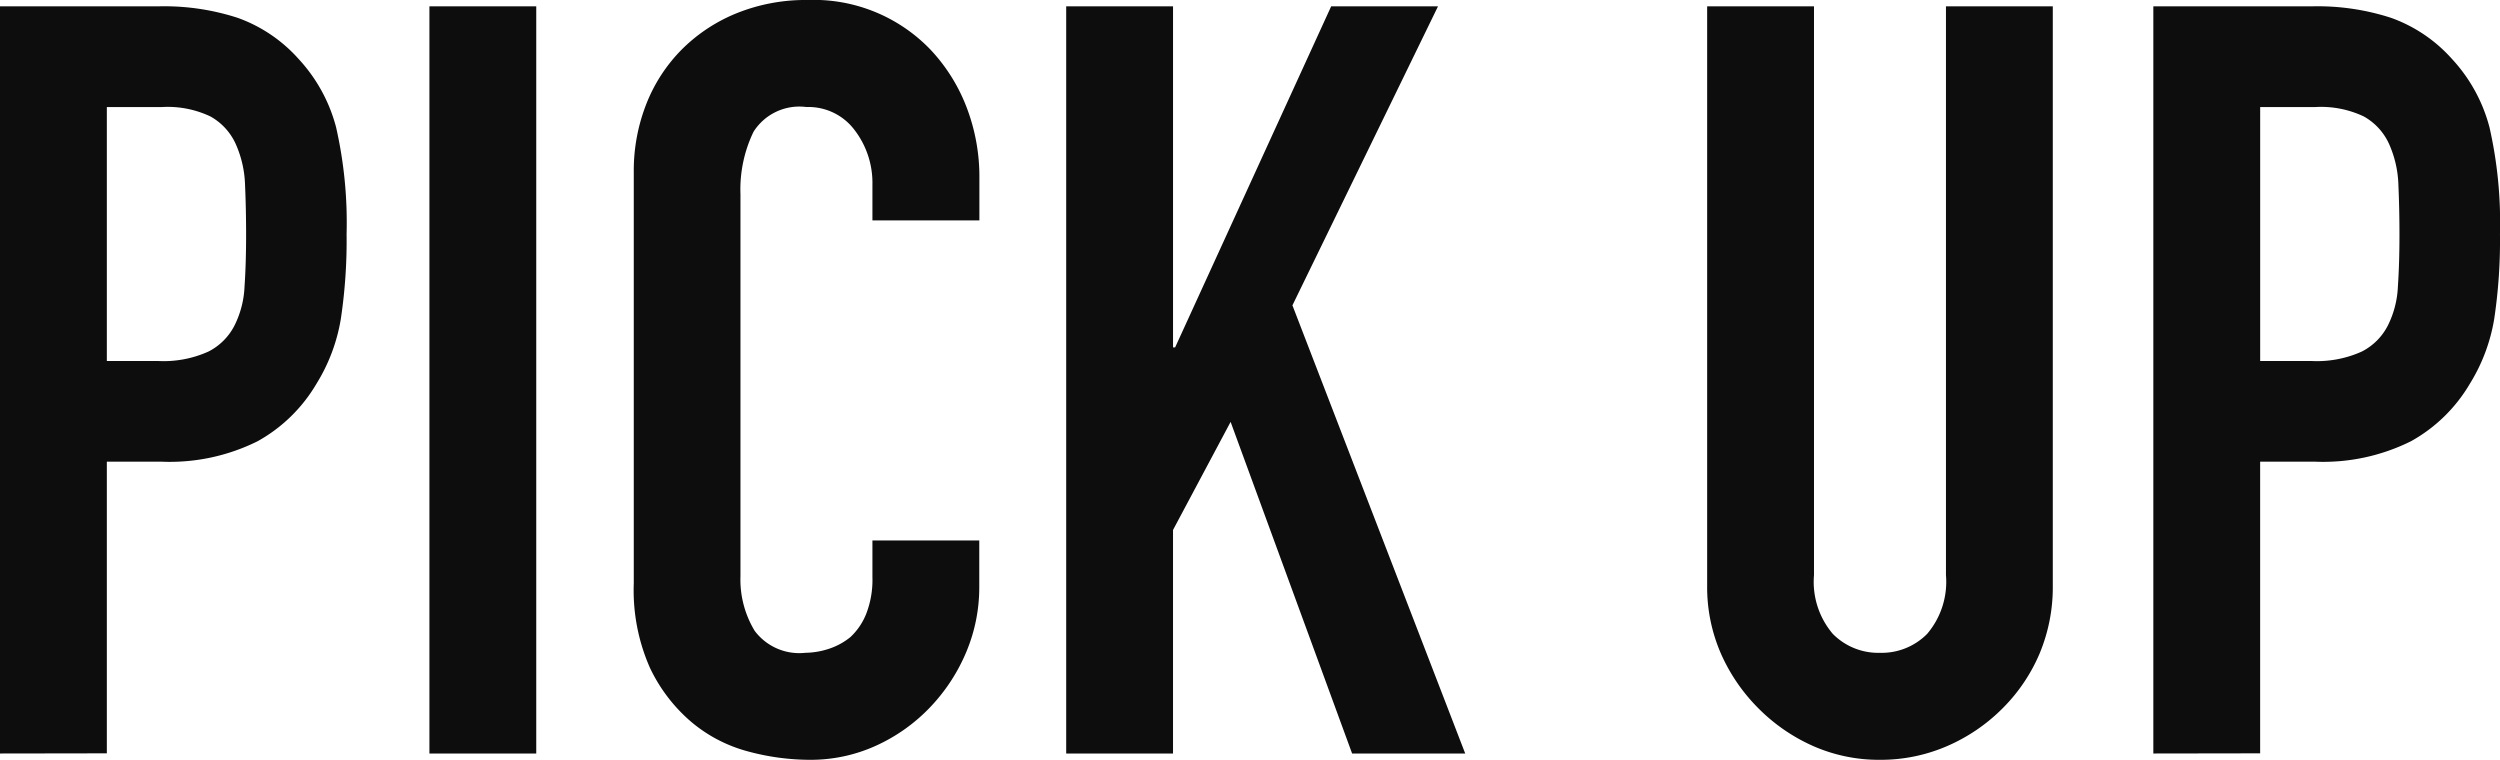
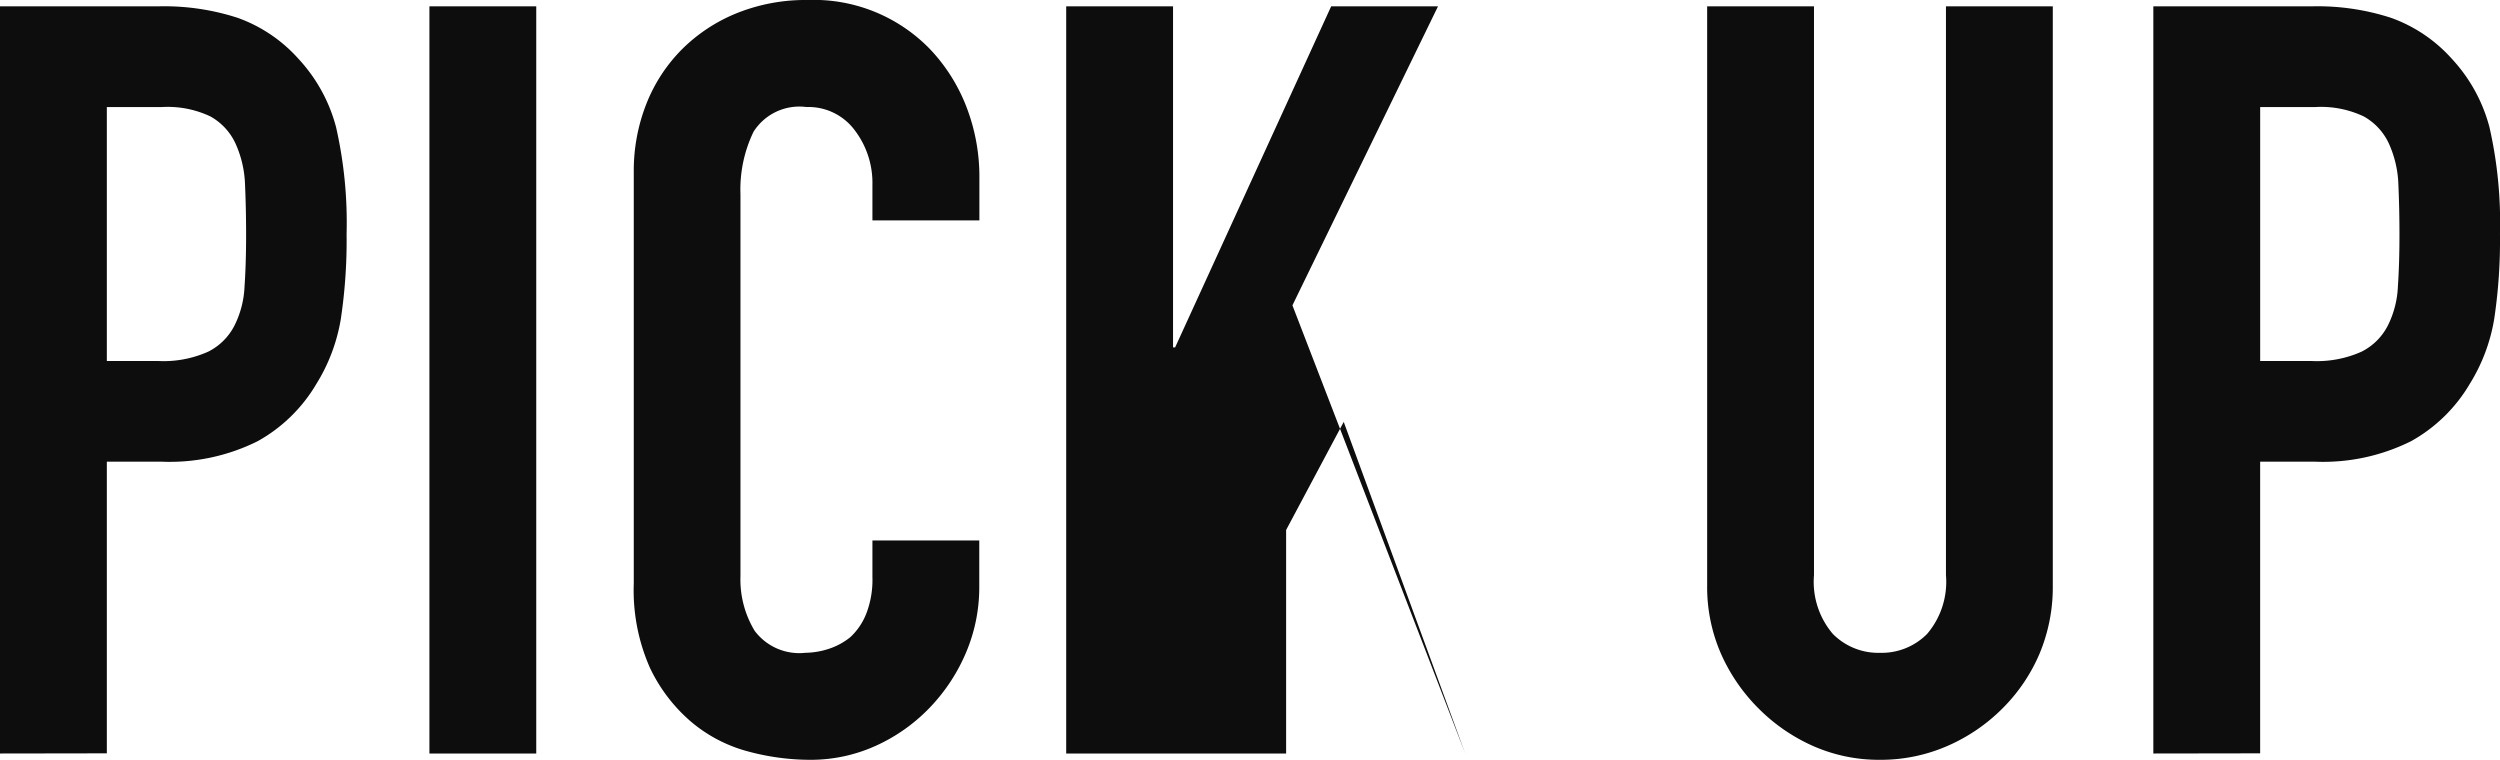
<svg xmlns="http://www.w3.org/2000/svg" width="102" height="31" viewBox="0 0 102 31">
-   <path d="M2.064-.131V-30.617H8.6a9.7,9.7,0,0,1,3.162.471,6.066,6.066,0,0,1,2.478,1.67,6.534,6.534,0,0,1,1.538,2.8,17.573,17.573,0,0,1,.427,4.346,21.6,21.6,0,0,1-.235,3.468,7.26,7.26,0,0,1-1,2.655,6.368,6.368,0,0,1-2.393,2.334,8.04,8.04,0,0,1-3.931.835H6.423v11.9ZM6.423-26.507v10.362H8.516a4.447,4.447,0,0,0,2.051-.385,2.423,2.423,0,0,0,1.068-1.07,3.919,3.919,0,0,0,.406-1.584q.064-.942.064-2.1,0-1.07-.043-2.034a4.408,4.408,0,0,0-.385-1.691,2.43,2.43,0,0,0-1.026-1.113,4.064,4.064,0,0,0-1.966-.385ZM19.584-.131V-30.617h4.359V-.131ZM42.018-8.823v1.884a6.8,6.8,0,0,1-.534,2.676A7.4,7.4,0,0,1,40.01-2.015a7.107,7.107,0,0,1-2.2,1.563A6.431,6.431,0,0,1,35.1.126a9.739,9.739,0,0,1-2.521-.343,5.96,5.96,0,0,1-2.307-1.2,6.628,6.628,0,0,1-1.688-2.205,7.82,7.82,0,0,1-.662-3.447V-23.852a7.438,7.438,0,0,1,.513-2.783,6.551,6.551,0,0,1,1.453-2.227,6.753,6.753,0,0,1,2.243-1.477,7.524,7.524,0,0,1,2.884-.535,6.6,6.6,0,0,1,5,2.012,7.152,7.152,0,0,1,1.474,2.334,7.9,7.9,0,0,1,.534,2.933v1.713H37.659v-1.456a3.54,3.54,0,0,0-.726-2.227,2.351,2.351,0,0,0-1.966-.942A2.213,2.213,0,0,0,32.809-25.5a5.4,5.4,0,0,0-.534,2.548V-7.367a4.043,4.043,0,0,0,.577,2.227,2.271,2.271,0,0,0,2.072.9,3.159,3.159,0,0,0,.919-.15,2.739,2.739,0,0,0,.919-.492,2.613,2.613,0,0,0,.641-.942,3.823,3.823,0,0,0,.256-1.5v-1.5ZM45.565-.131V-30.617h4.359V-16.7h.085l6.367-13.916h4.359l-5.94,12.2L61.845-.131H57.23l-4.957-13.53-2.35,4.41v9.12ZM85.818-30.617V-6.982a7.019,7.019,0,0,1-.534,2.762,7.035,7.035,0,0,1-1.517,2.248A7.25,7.25,0,0,1,81.5-.431a6.792,6.792,0,0,1-2.735.557,6.642,6.642,0,0,1-2.713-.557A7.325,7.325,0,0,1,73.81-1.972,7.34,7.34,0,0,1,72.272-4.22a6.784,6.784,0,0,1-.556-2.762V-30.617h4.359V-7.41a3.275,3.275,0,0,0,.769,2.4,2.606,2.606,0,0,0,1.923.771,2.606,2.606,0,0,0,1.923-.771,3.275,3.275,0,0,0,.769-2.4V-30.617ZM89.92-.131V-30.617h6.538a9.7,9.7,0,0,1,3.162.471,6.066,6.066,0,0,1,2.478,1.67,6.534,6.534,0,0,1,1.538,2.8,17.573,17.573,0,0,1,.427,4.346,21.6,21.6,0,0,1-.235,3.468,7.26,7.26,0,0,1-1,2.655,6.368,6.368,0,0,1-2.393,2.334,8.04,8.04,0,0,1-3.931.835H94.278v11.9Zm4.359-26.376v10.362h2.094a4.447,4.447,0,0,0,2.051-.385,2.423,2.423,0,0,0,1.068-1.07,3.919,3.919,0,0,0,.406-1.584q.064-.942.064-2.1,0-1.07-.043-2.034a4.407,4.407,0,0,0-.385-1.691,2.43,2.43,0,0,0-1.026-1.113,4.064,4.064,0,0,0-1.966-.385Z" transform="translate(-2.064 30.874)" fill="#0d0d0d" />
+   <path d="M2.064-.131V-30.617H8.6a9.7,9.7,0,0,1,3.162.471,6.066,6.066,0,0,1,2.478,1.67,6.534,6.534,0,0,1,1.538,2.8,17.573,17.573,0,0,1,.427,4.346,21.6,21.6,0,0,1-.235,3.468,7.26,7.26,0,0,1-1,2.655,6.368,6.368,0,0,1-2.393,2.334,8.04,8.04,0,0,1-3.931.835H6.423v11.9ZM6.423-26.507v10.362H8.516a4.447,4.447,0,0,0,2.051-.385,2.423,2.423,0,0,0,1.068-1.07,3.919,3.919,0,0,0,.406-1.584q.064-.942.064-2.1,0-1.07-.043-2.034a4.408,4.408,0,0,0-.385-1.691,2.43,2.43,0,0,0-1.026-1.113,4.064,4.064,0,0,0-1.966-.385ZM19.584-.131V-30.617h4.359V-.131ZM42.018-8.823v1.884a6.8,6.8,0,0,1-.534,2.676A7.4,7.4,0,0,1,40.01-2.015a7.107,7.107,0,0,1-2.2,1.563A6.431,6.431,0,0,1,35.1.126a9.739,9.739,0,0,1-2.521-.343,5.96,5.96,0,0,1-2.307-1.2,6.628,6.628,0,0,1-1.688-2.205,7.82,7.82,0,0,1-.662-3.447V-23.852a7.438,7.438,0,0,1,.513-2.783,6.551,6.551,0,0,1,1.453-2.227,6.753,6.753,0,0,1,2.243-1.477,7.524,7.524,0,0,1,2.884-.535,6.6,6.6,0,0,1,5,2.012,7.152,7.152,0,0,1,1.474,2.334,7.9,7.9,0,0,1,.534,2.933v1.713H37.659v-1.456a3.54,3.54,0,0,0-.726-2.227,2.351,2.351,0,0,0-1.966-.942A2.213,2.213,0,0,0,32.809-25.5a5.4,5.4,0,0,0-.534,2.548V-7.367a4.043,4.043,0,0,0,.577,2.227,2.271,2.271,0,0,0,2.072.9,3.159,3.159,0,0,0,.919-.15,2.739,2.739,0,0,0,.919-.492,2.613,2.613,0,0,0,.641-.942,3.823,3.823,0,0,0,.256-1.5v-1.5ZM45.565-.131V-30.617h4.359V-16.7h.085l6.367-13.916h4.359l-5.94,12.2L61.845-.131l-4.957-13.53-2.35,4.41v9.12ZM85.818-30.617V-6.982a7.019,7.019,0,0,1-.534,2.762,7.035,7.035,0,0,1-1.517,2.248A7.25,7.25,0,0,1,81.5-.431a6.792,6.792,0,0,1-2.735.557,6.642,6.642,0,0,1-2.713-.557A7.325,7.325,0,0,1,73.81-1.972,7.34,7.34,0,0,1,72.272-4.22a6.784,6.784,0,0,1-.556-2.762V-30.617h4.359V-7.41a3.275,3.275,0,0,0,.769,2.4,2.606,2.606,0,0,0,1.923.771,2.606,2.606,0,0,0,1.923-.771,3.275,3.275,0,0,0,.769-2.4V-30.617ZM89.92-.131V-30.617h6.538a9.7,9.7,0,0,1,3.162.471,6.066,6.066,0,0,1,2.478,1.67,6.534,6.534,0,0,1,1.538,2.8,17.573,17.573,0,0,1,.427,4.346,21.6,21.6,0,0,1-.235,3.468,7.26,7.26,0,0,1-1,2.655,6.368,6.368,0,0,1-2.393,2.334,8.04,8.04,0,0,1-3.931.835H94.278v11.9Zm4.359-26.376v10.362h2.094a4.447,4.447,0,0,0,2.051-.385,2.423,2.423,0,0,0,1.068-1.07,3.919,3.919,0,0,0,.406-1.584q.064-.942.064-2.1,0-1.07-.043-2.034a4.407,4.407,0,0,0-.385-1.691,2.43,2.43,0,0,0-1.026-1.113,4.064,4.064,0,0,0-1.966-.385Z" transform="translate(-2.064 30.874)" fill="#0d0d0d" />
</svg>